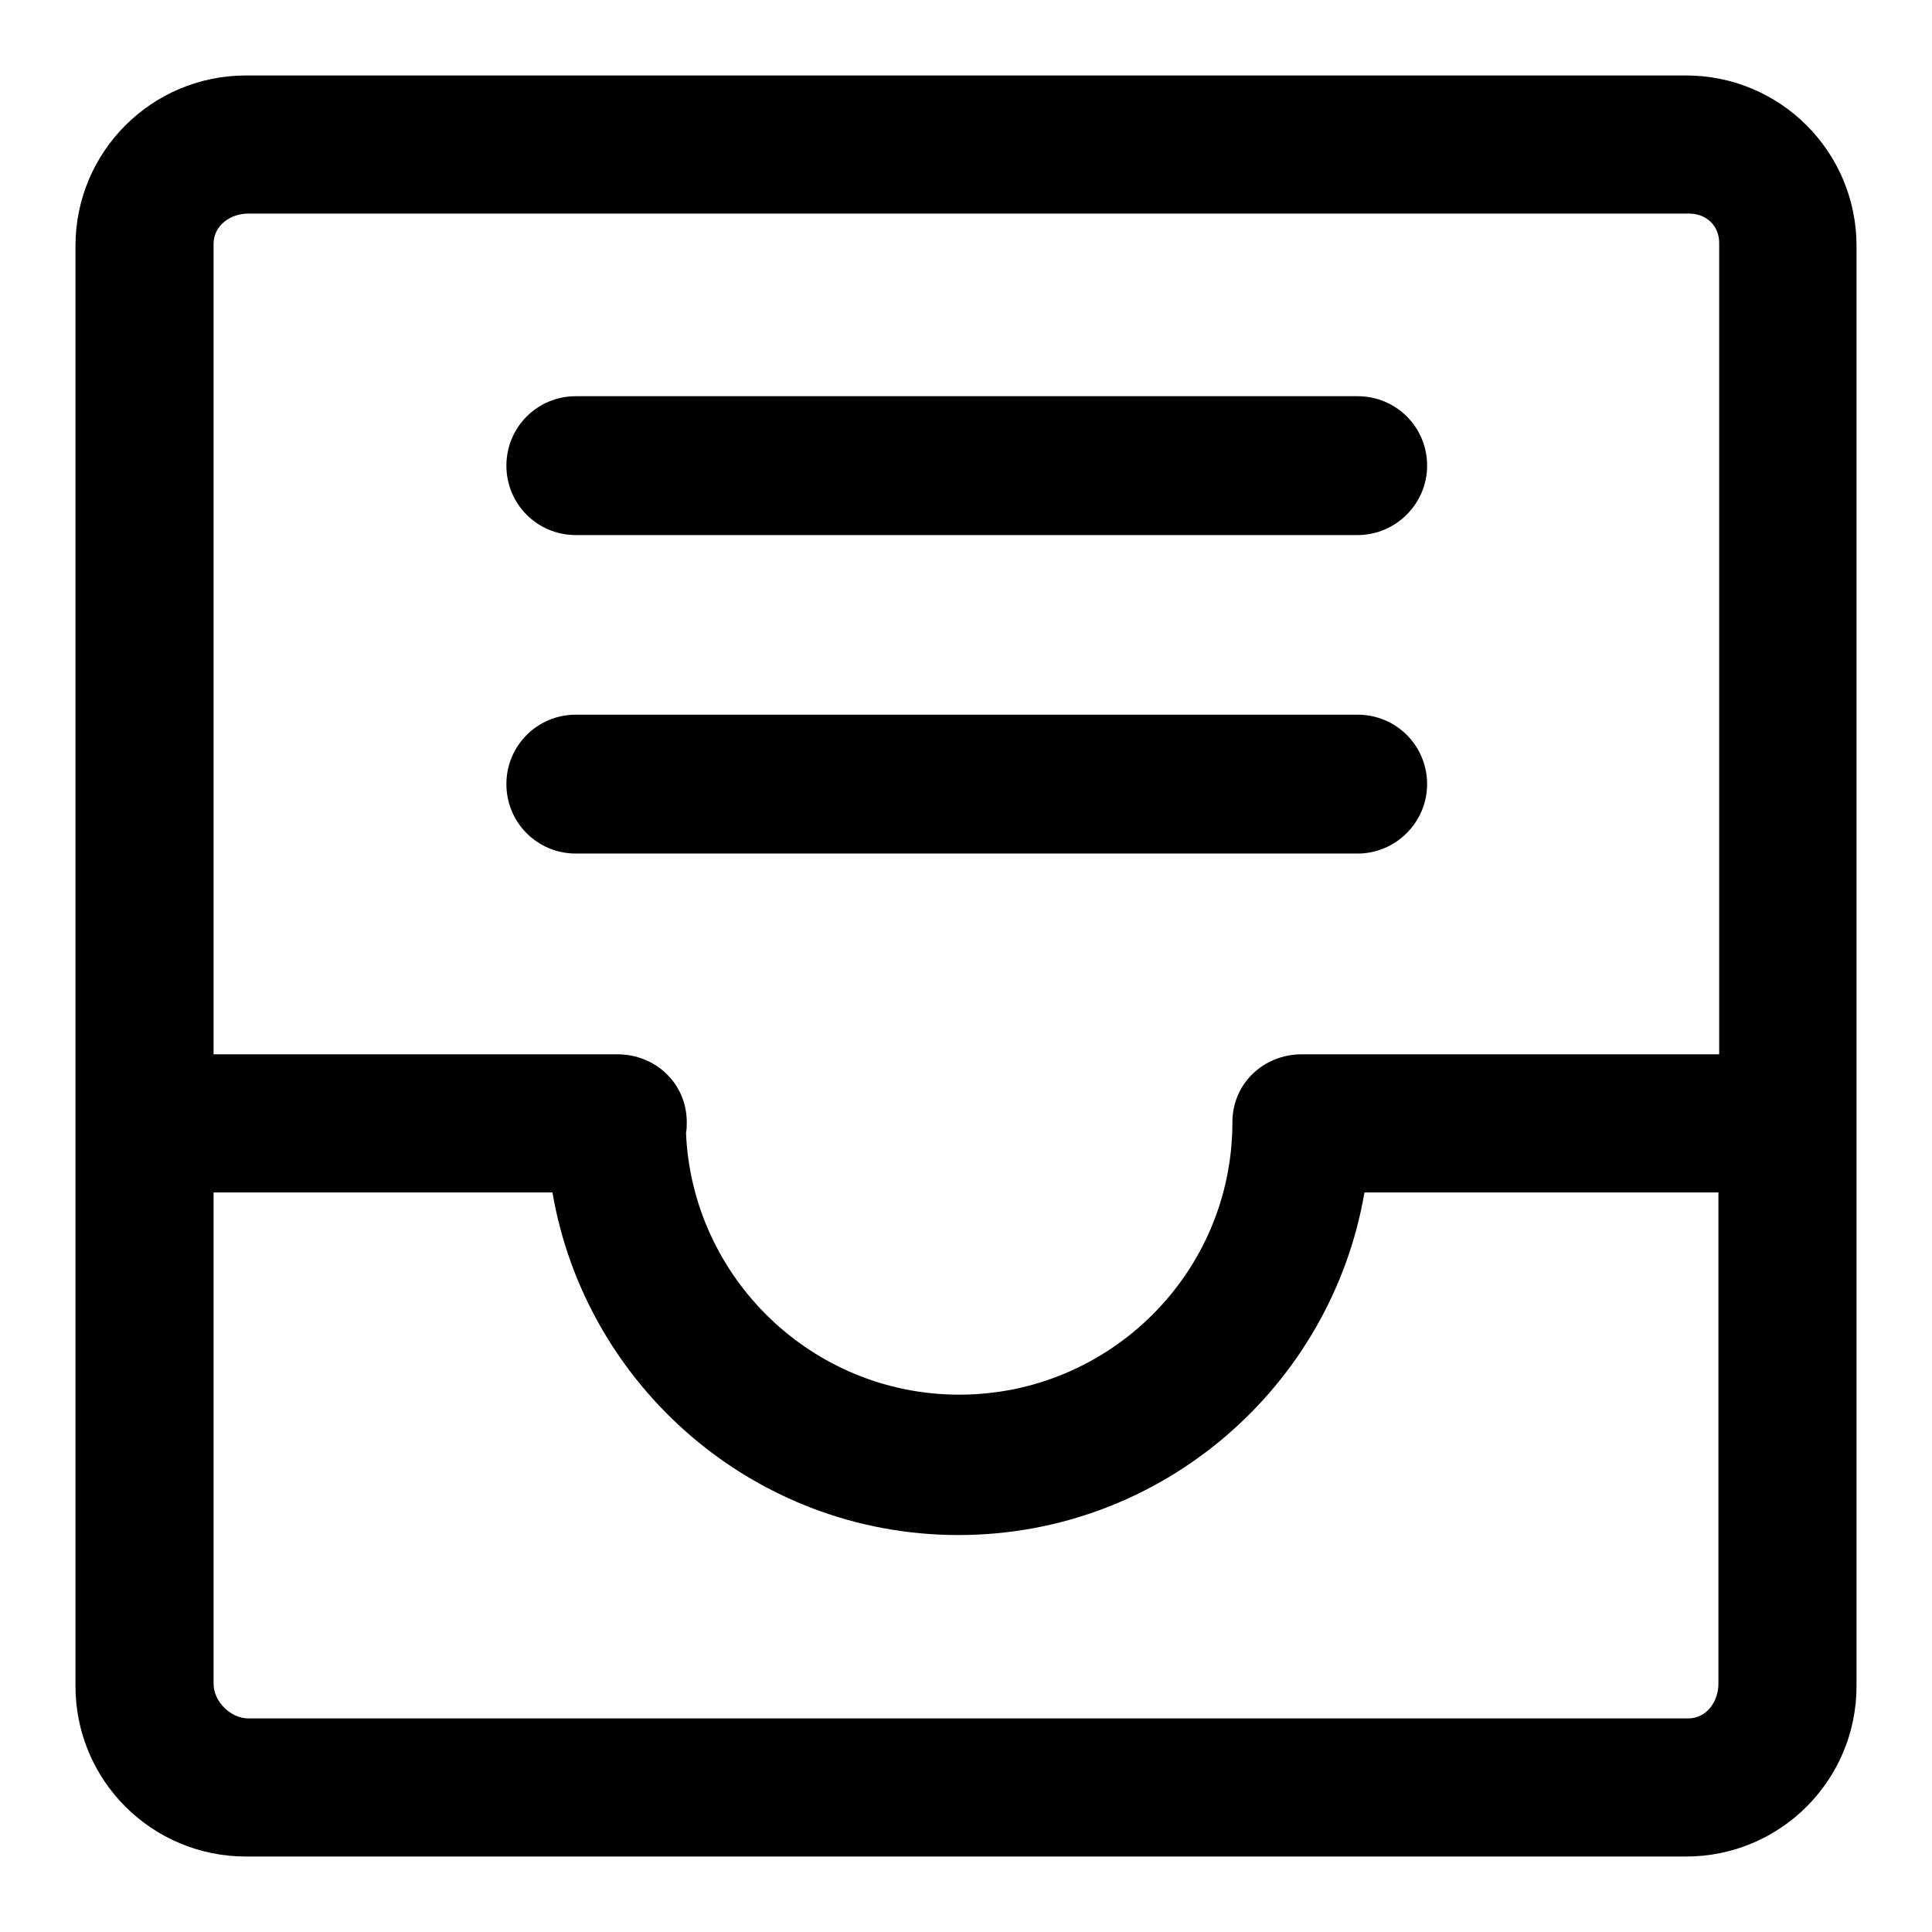
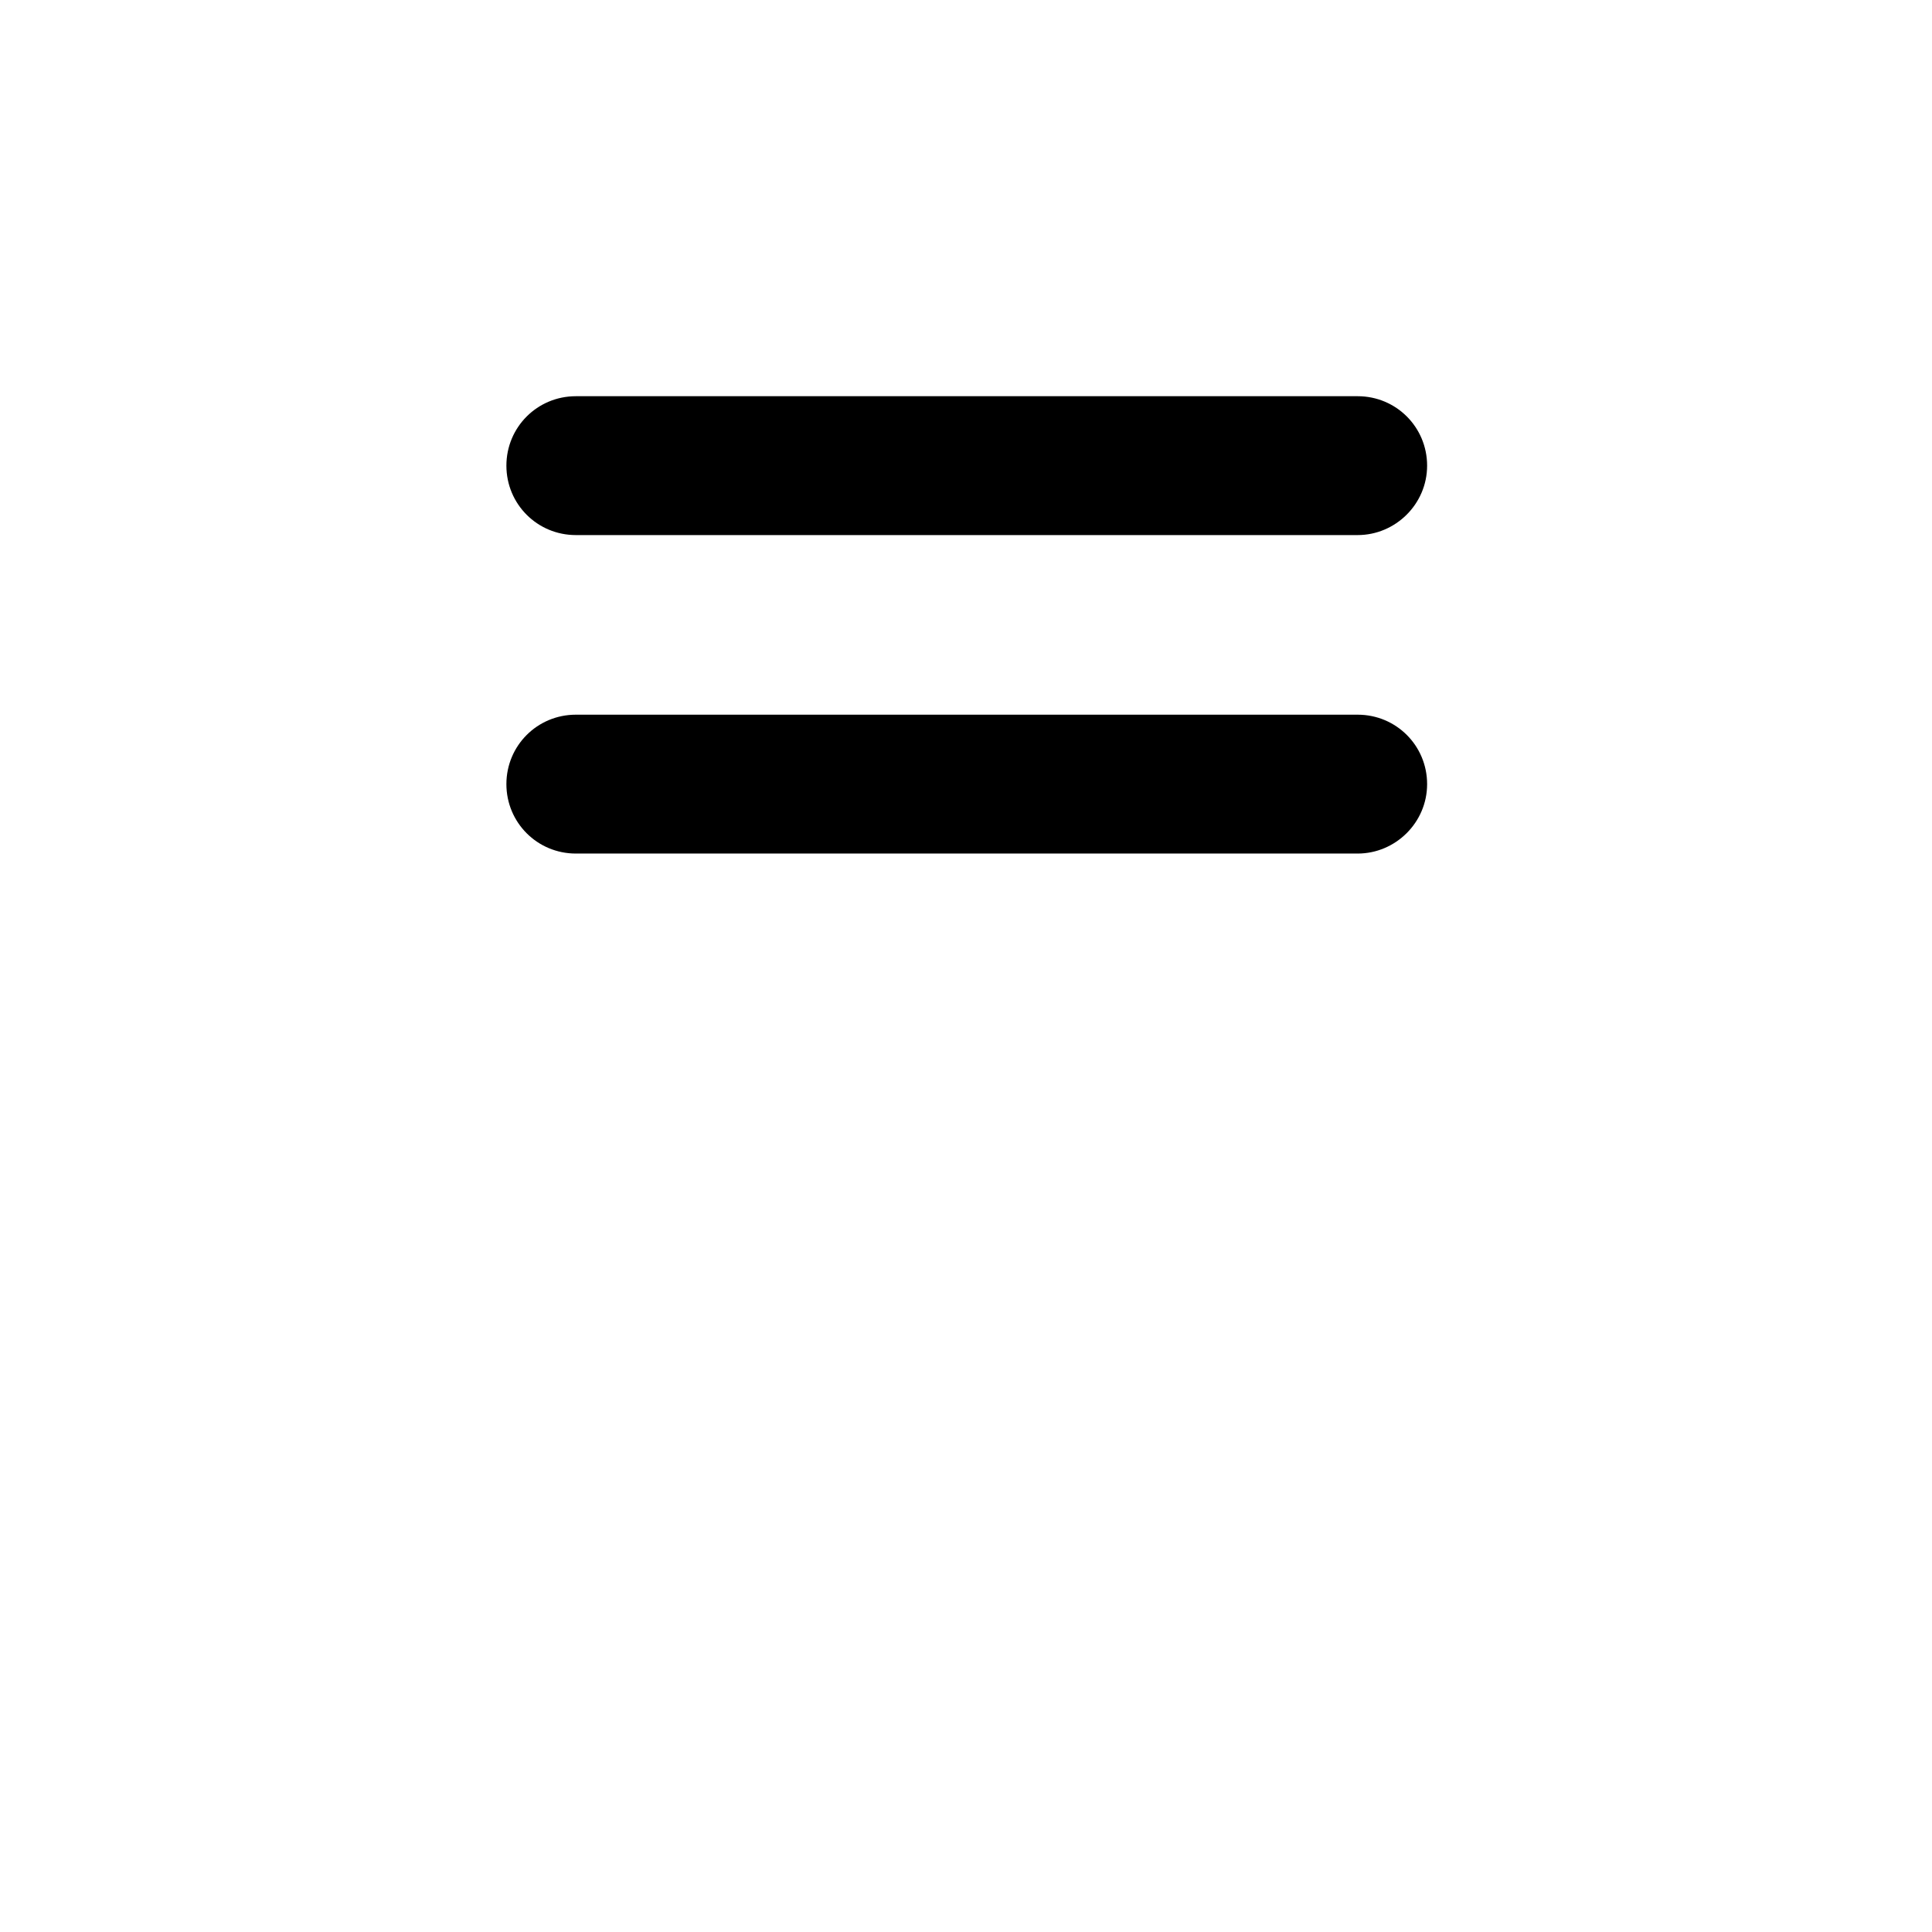
<svg xmlns="http://www.w3.org/2000/svg" version="1.1" x="0px" y="0px" viewBox="0 0 256 256" enable-background="new 0 0 256 256" xml:space="preserve">
  <g>
-     <path fill="#000000" d="M246,32.6c0-12.5-10.1-22.6-22.6-22.6H32.6C20.1,10,10,20.1,10,32.6v190.8c0,12.5,10.1,22.6,22.6,22.6 h190.8c12.5,0,22.6-10.1,22.6-22.6V32.6z M32.9,28.3h190.9c2.3,0,4,1.6,4,3.9v107.5h-55.3c-5.1,0-9.2,3.9-9.2,9 c0,20-16.3,36.1-36.2,36.1c-19.5,0-35.4-15.5-36.2-34.7c0.1-0.5,0.1-0.8,0.1-1.4c0-5.1-4.1-9-9.2-9H28.3V32.3 C28.3,29.9,30.5,28.3,32.9,28.3L32.9,28.3z M223.7,227.7H32.9c-2.3,0-4.6-2.2-4.6-4.6v-65.1h44.9c4.4,25.7,26.8,45.4,53.8,45.4 c27,0,49.4-19.7,53.8-45.4h46.9v65.1C227.7,225.5,226.1,227.7,223.7,227.7L223.7,227.7z" />
    <path fill="#000000" d="M76.3,70.9h103.6c5,0,9.2-4.1,9.2-9.2c0-5.1-4.1-9.2-9.2-9.2H76.3c-5.1,0-9.2,4.1-9.2,9.2 S71.2,70.9,76.3,70.9z M76.3,113.1h103.6c5,0,9.2-4.1,9.2-9.2c0-5.1-4.1-9.2-9.2-9.2H76.3c-5.1,0-9.2,4.1-9.2,9.2 C67.1,109,71.2,113.1,76.3,113.1z" />
  </g>
</svg>